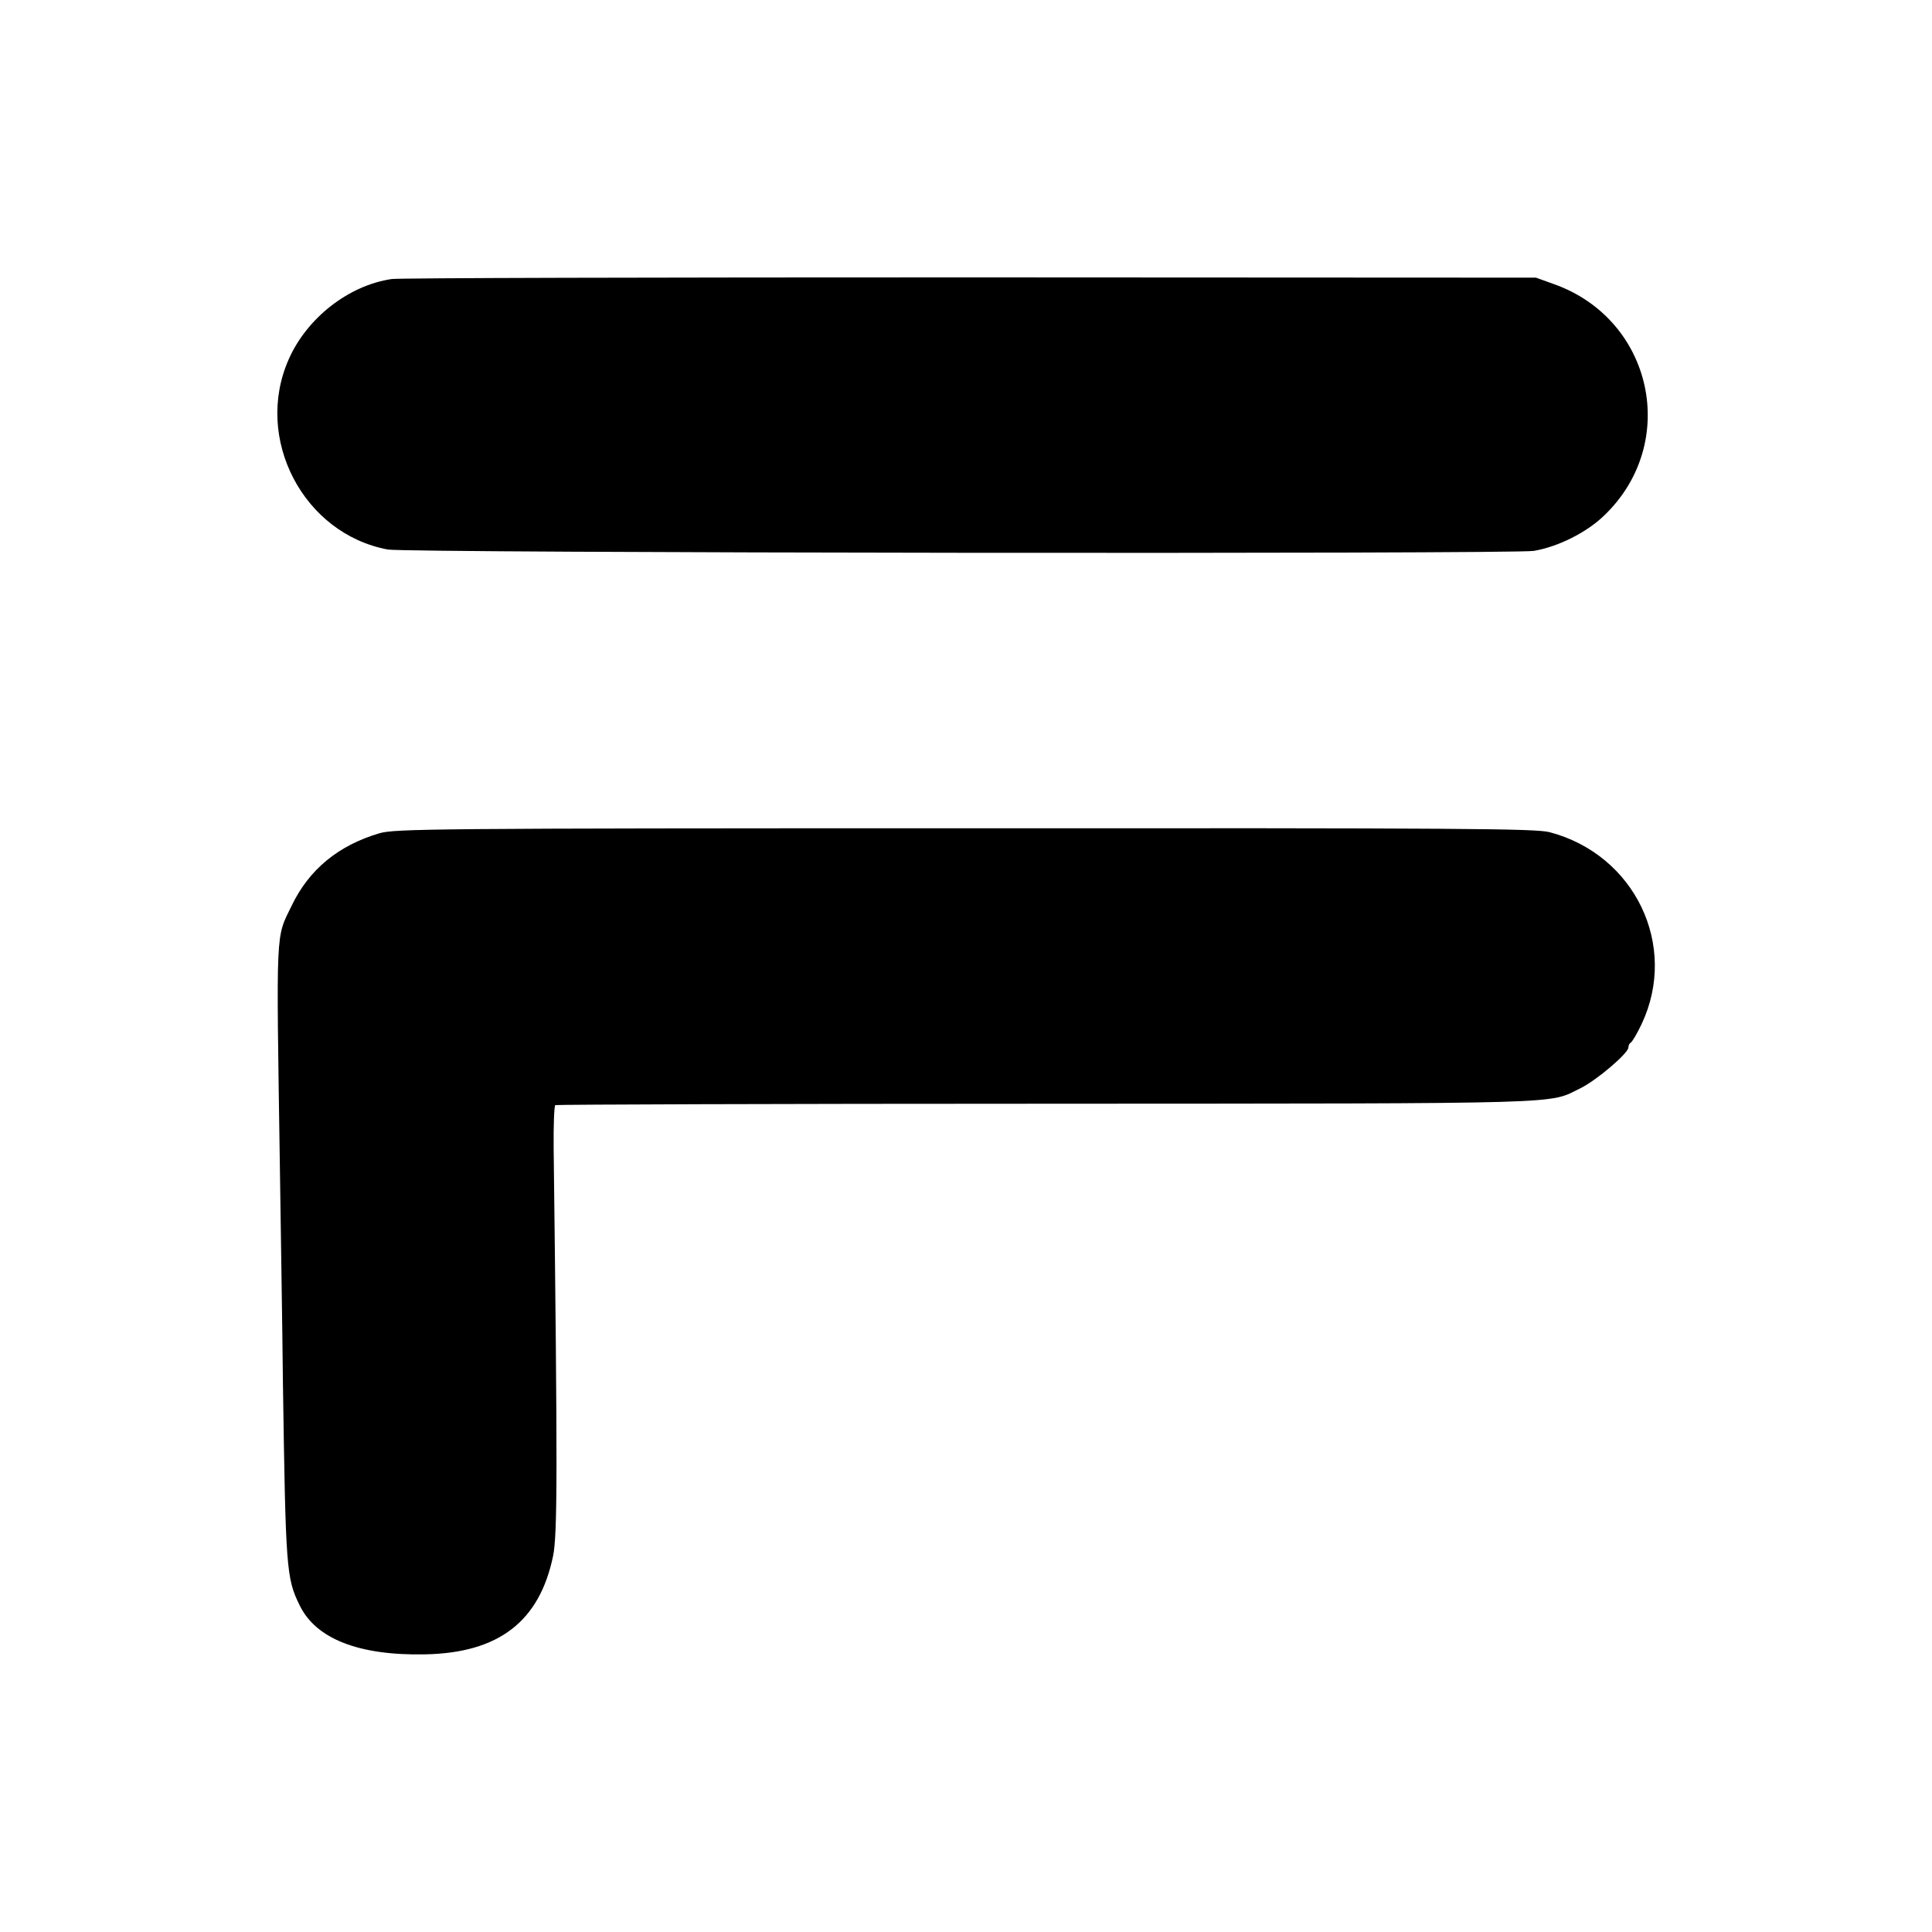
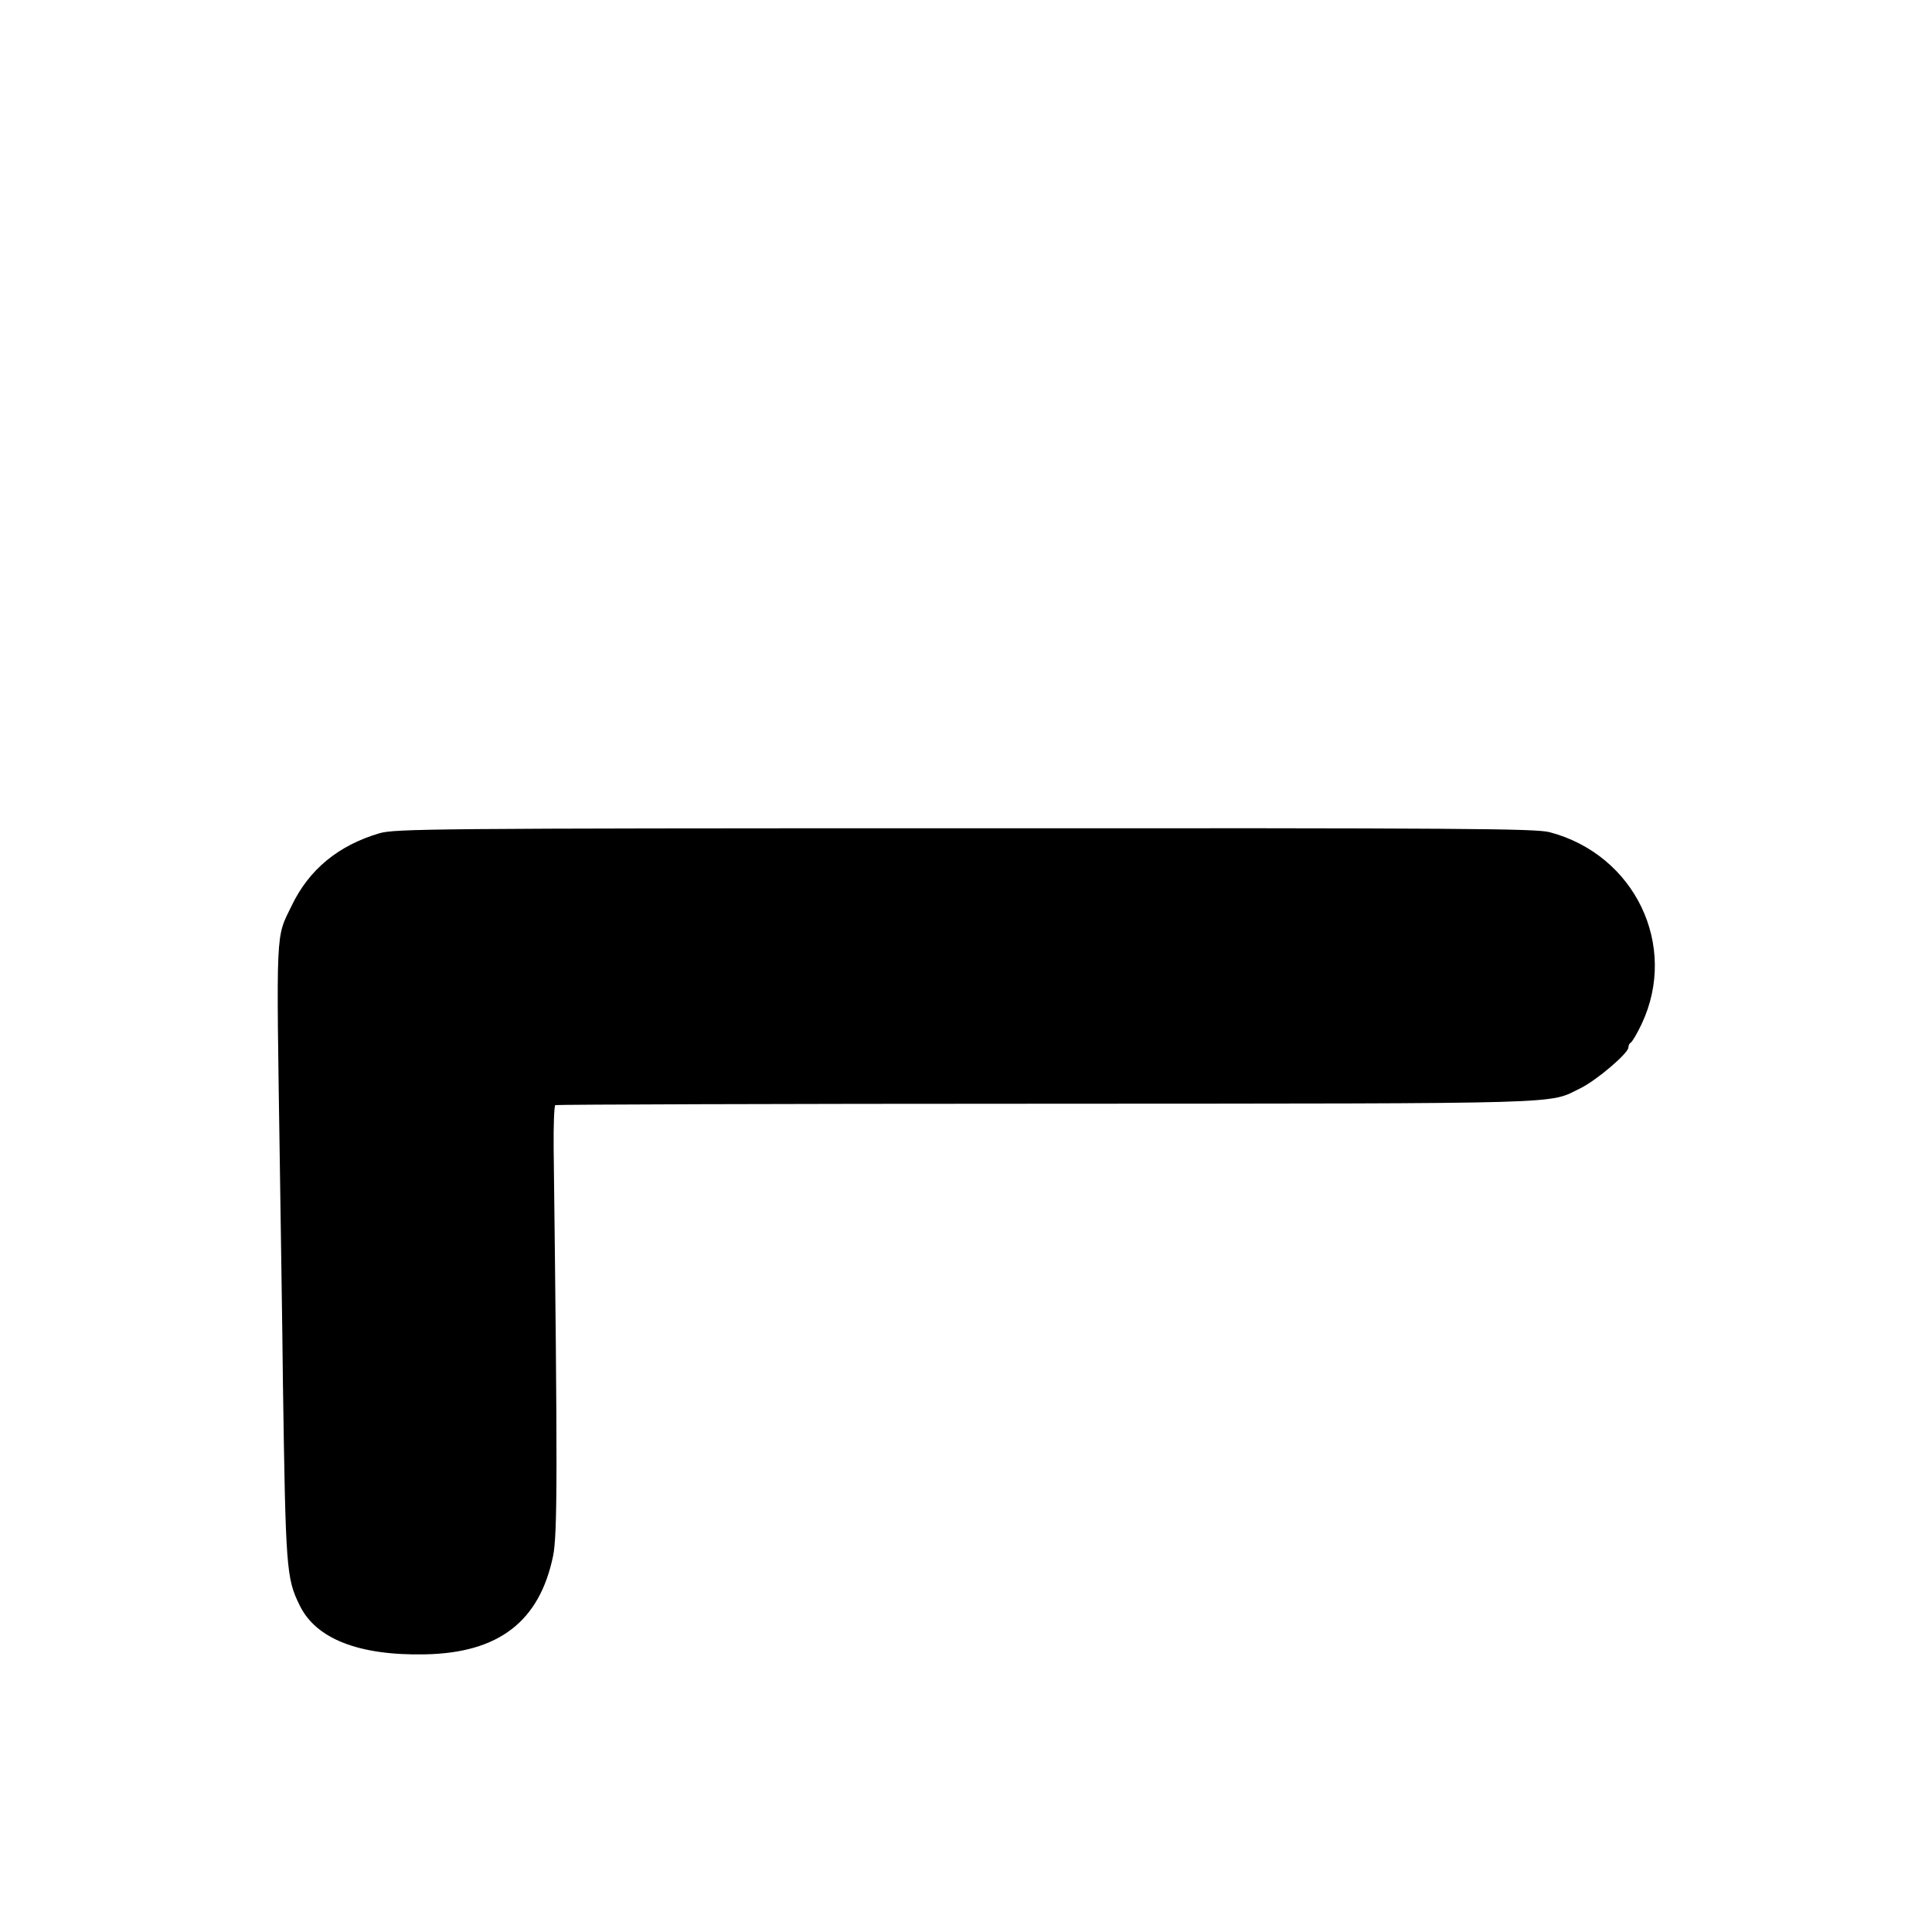
<svg xmlns="http://www.w3.org/2000/svg" version="1.0" width="700pt" height="700pt" viewBox="0 0 700 700" preserveAspectRatio="xMidYMid meet">
  <g transform="translate(0,700) scale(0.1,-0.1)" fill="#000000" stroke="none">
-     <path d="M1419 5989 c-156 -23 -307 -141 -373 -291 -127 -287 53 -632 359 -689 68 -13 4078 -17 4152 -5 89 15 192 67 255 128 275 263 177 712 -183 839 l-64 23 -2050 1 c-1127 0 -2071 -2 -2096 -6z" />
    <path d="M1375 3981 c-149 -44 -255 -131 -318 -262 -59 -121 -56 -70 -43 -944 3 -220 9 -571 11 -780 10 -679 12 -713 61 -812 59 -121 215 -182 454 -177 267 5 415 119 464 357 16 77 16 321 2 1475 -1 85 2 156 6 158 3 2 805 5 1780 5 1924 1 1815 -2 1934 56 59 29 174 127 174 148 0 7 4 15 8 17 5 2 23 32 40 68 134 284 -25 614 -334 695 -51 13 -316 15 -2118 14 -1936 0 -2065 -2 -2121 -18z" />
  </g>
</svg>